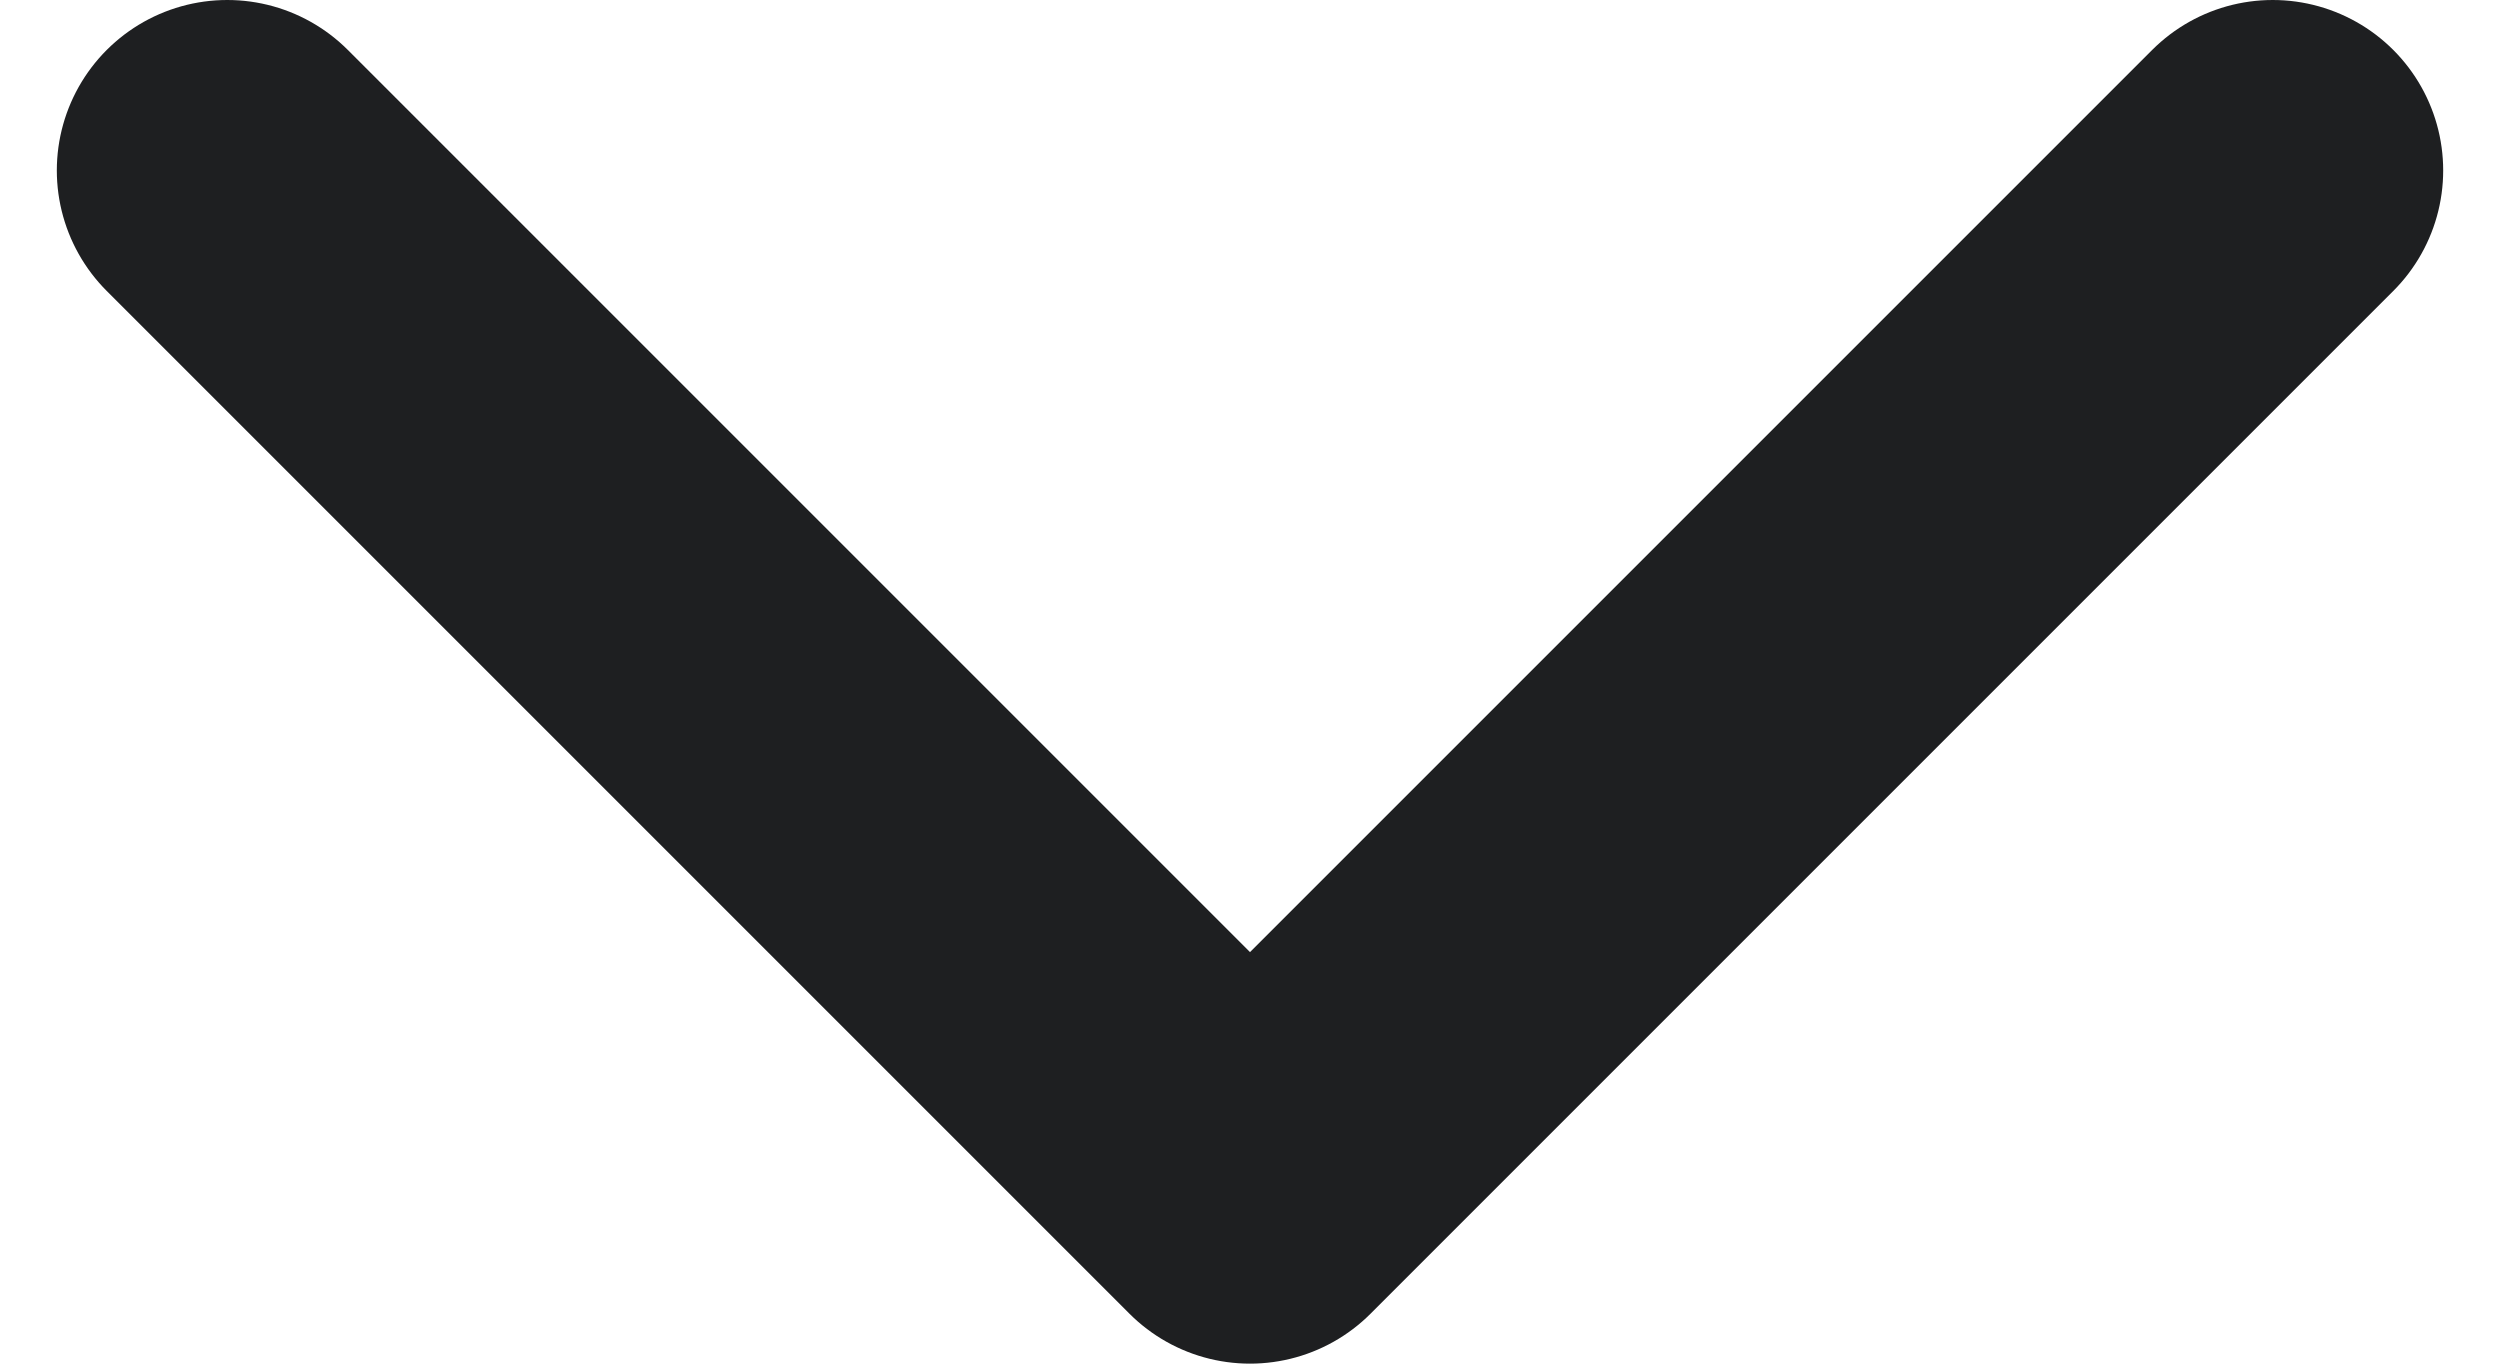
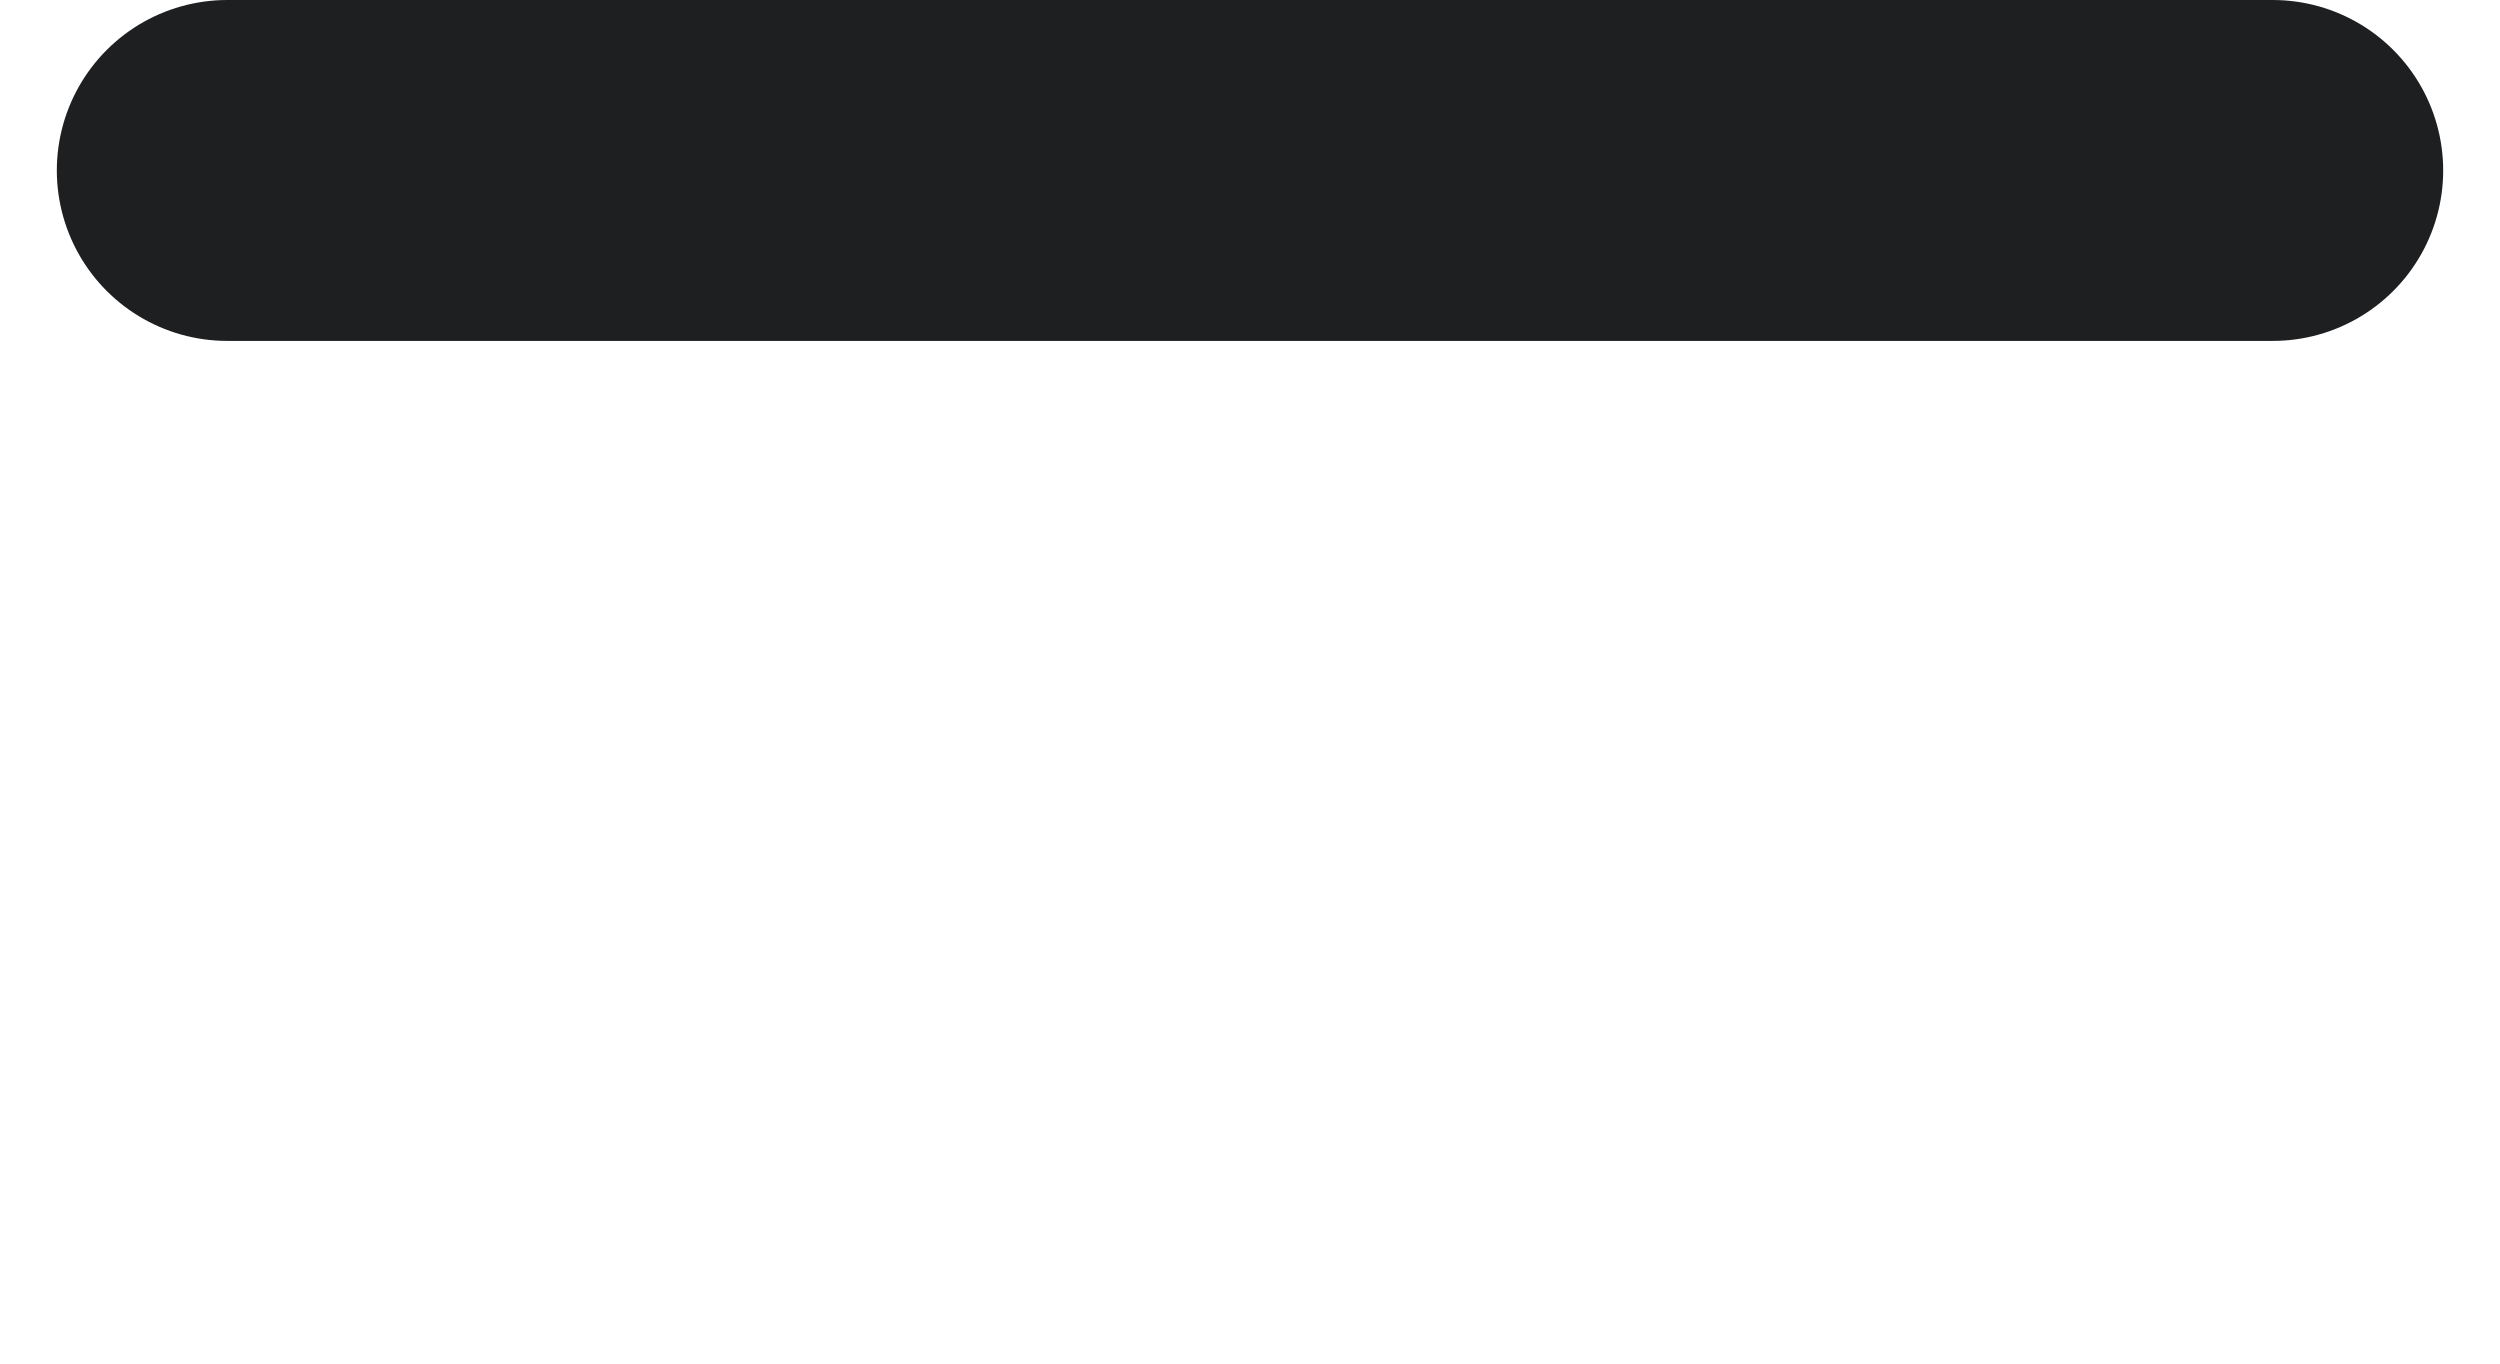
<svg xmlns="http://www.w3.org/2000/svg" width="11" height="6" viewBox="0 0 11 6" fill="none">
-   <path d="M10 0.75L5.5 5.25L1 0.75" stroke="#1E1F21" stroke-width="1.5" stroke-linecap="round" stroke-linejoin="round" />
+   <path d="M10 0.75L1 0.75" stroke="#1E1F21" stroke-width="1.5" stroke-linecap="round" stroke-linejoin="round" />
</svg>